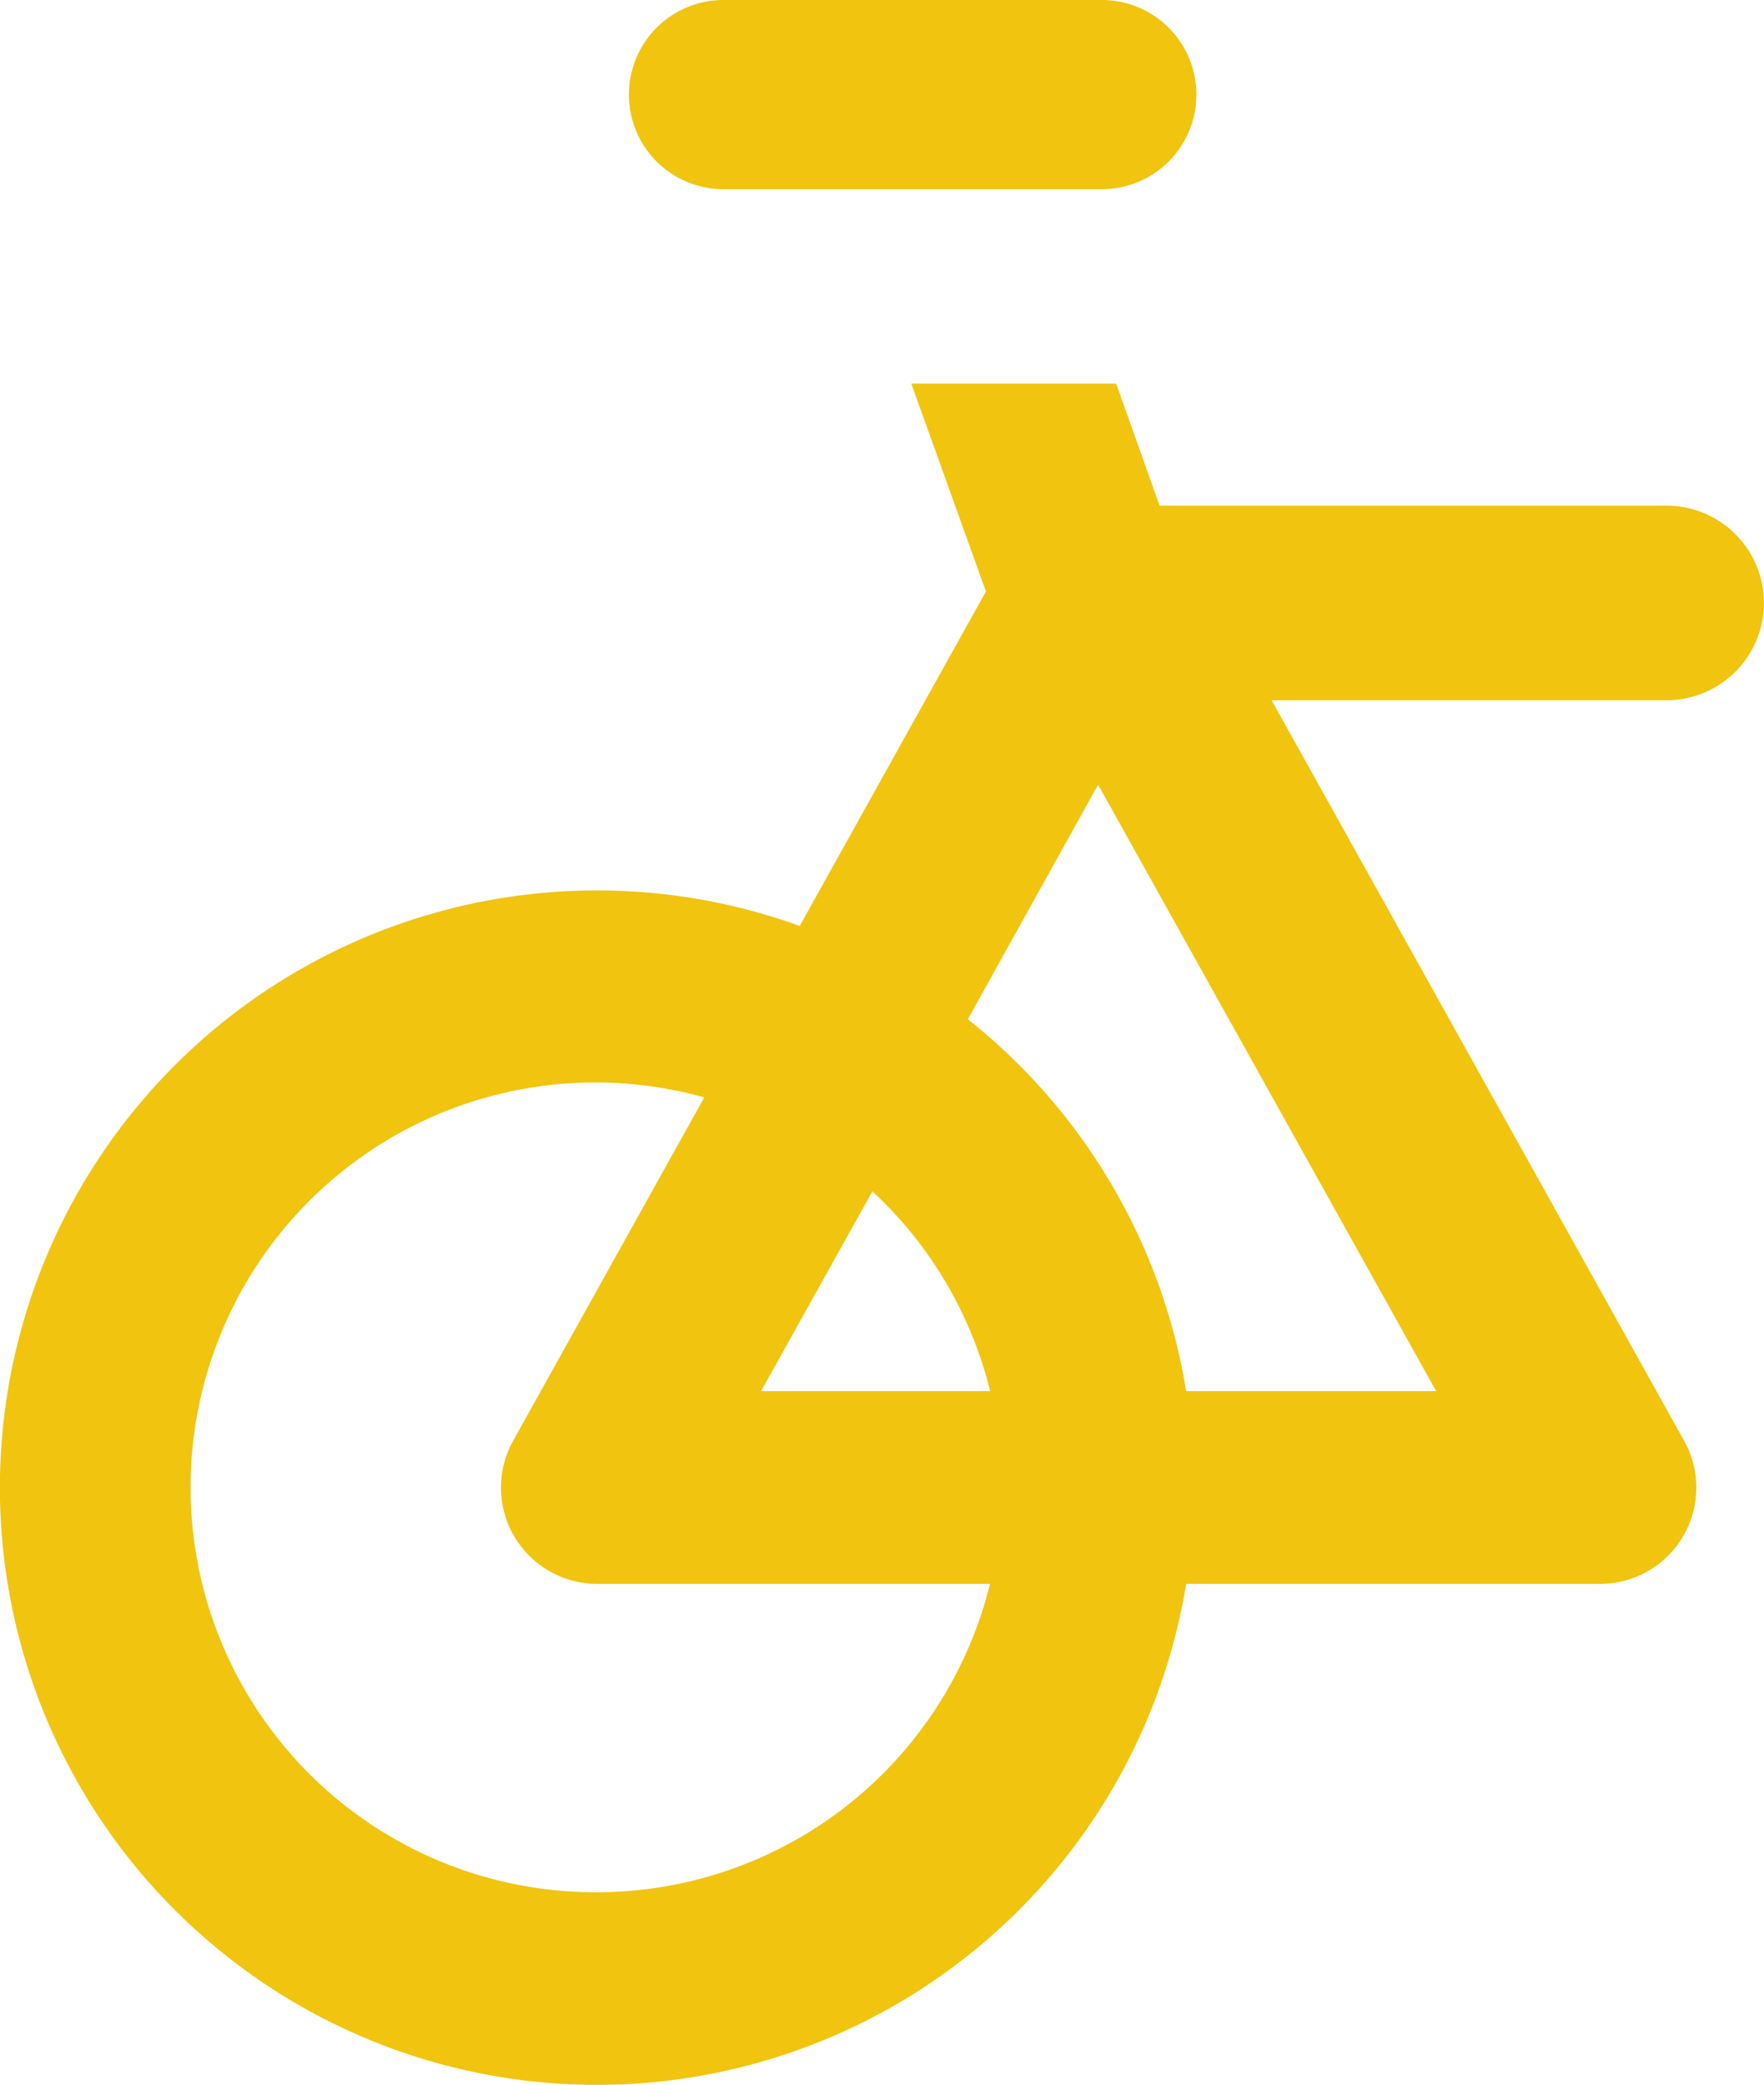
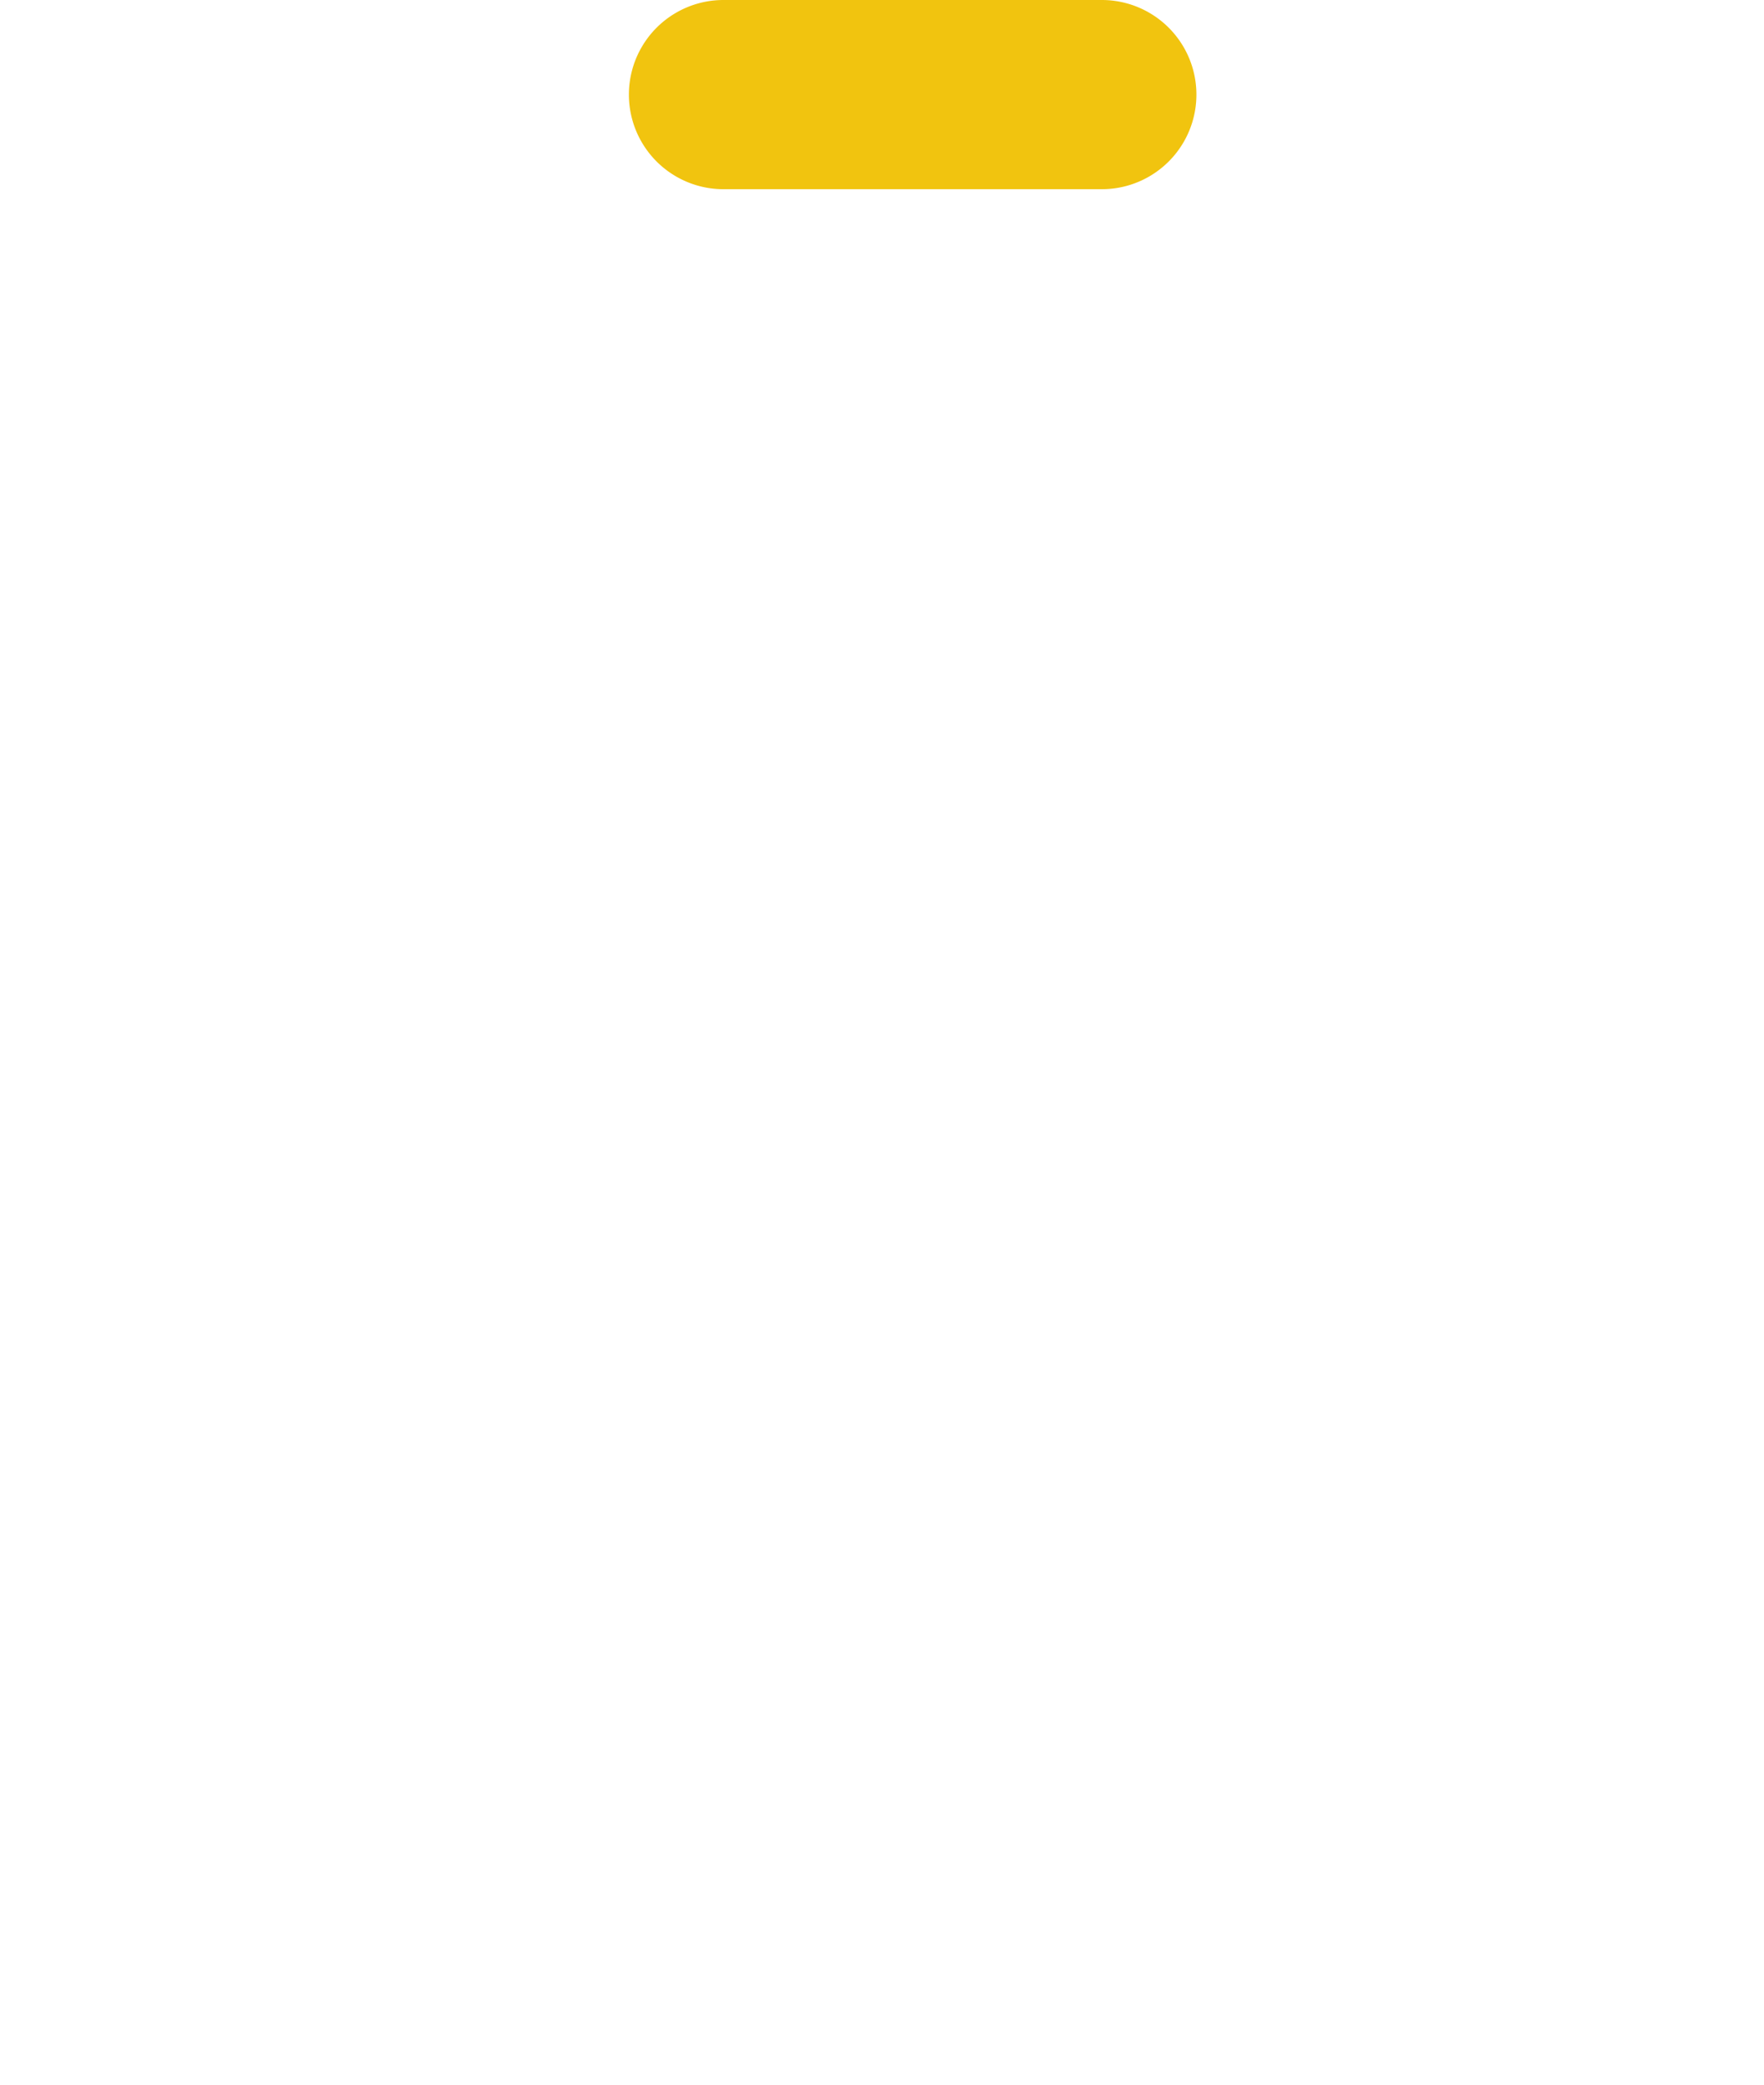
<svg xmlns="http://www.w3.org/2000/svg" width="20.313" height="24" viewBox="0 0 20.313 24">
  <defs>
    <clipPath id="clip-path">
      <rect width="20.312" height="24" fill="none" />
    </clipPath>
  </defs>
  <g id="back_wheel" data-name="back wheel" clip-path="url(#clip-path)" fill="#f1c40f">
    <path id="Path_112" data-name="Path 112" d="M13.658,2.178h4.357a1.089,1.089,0,0,0,0-2.178H13.658a1.089,1.089,0,0,0,0,2.178Z" transform="translate(-5.327)" />
-     <path id="Path_113" data-name="Path 113" d="M20.593,10.009a1.121,1.121,0,0,0-1.121-1.121H13.634l-.5-1.405H10.775l.859,2.393-2.144,3.85a6.875,6.875,0,1,0,4.45,7.574l4.766,0h0a1.108,1.108,0,0,0,.968-1.648l-4.75-8.524h4.548A1.121,1.121,0,0,0,20.593,10.009ZM7.159,24.85A4.661,4.661,0,1,1,8.391,15.7l-2.2,3.951A1.108,1.108,0,0,0,7.159,21.3l4.522,0A4.665,4.665,0,0,1,7.159,24.85Zm1.886-5.769,1.282-2.3a4.66,4.66,0,0,1,1.356,2.3Zm7.774,0H13.94A6.874,6.874,0,0,0,11.426,14.8l1.5-2.7Z" transform="translate(-0.281 -3.067)" />
  </g>
</svg>